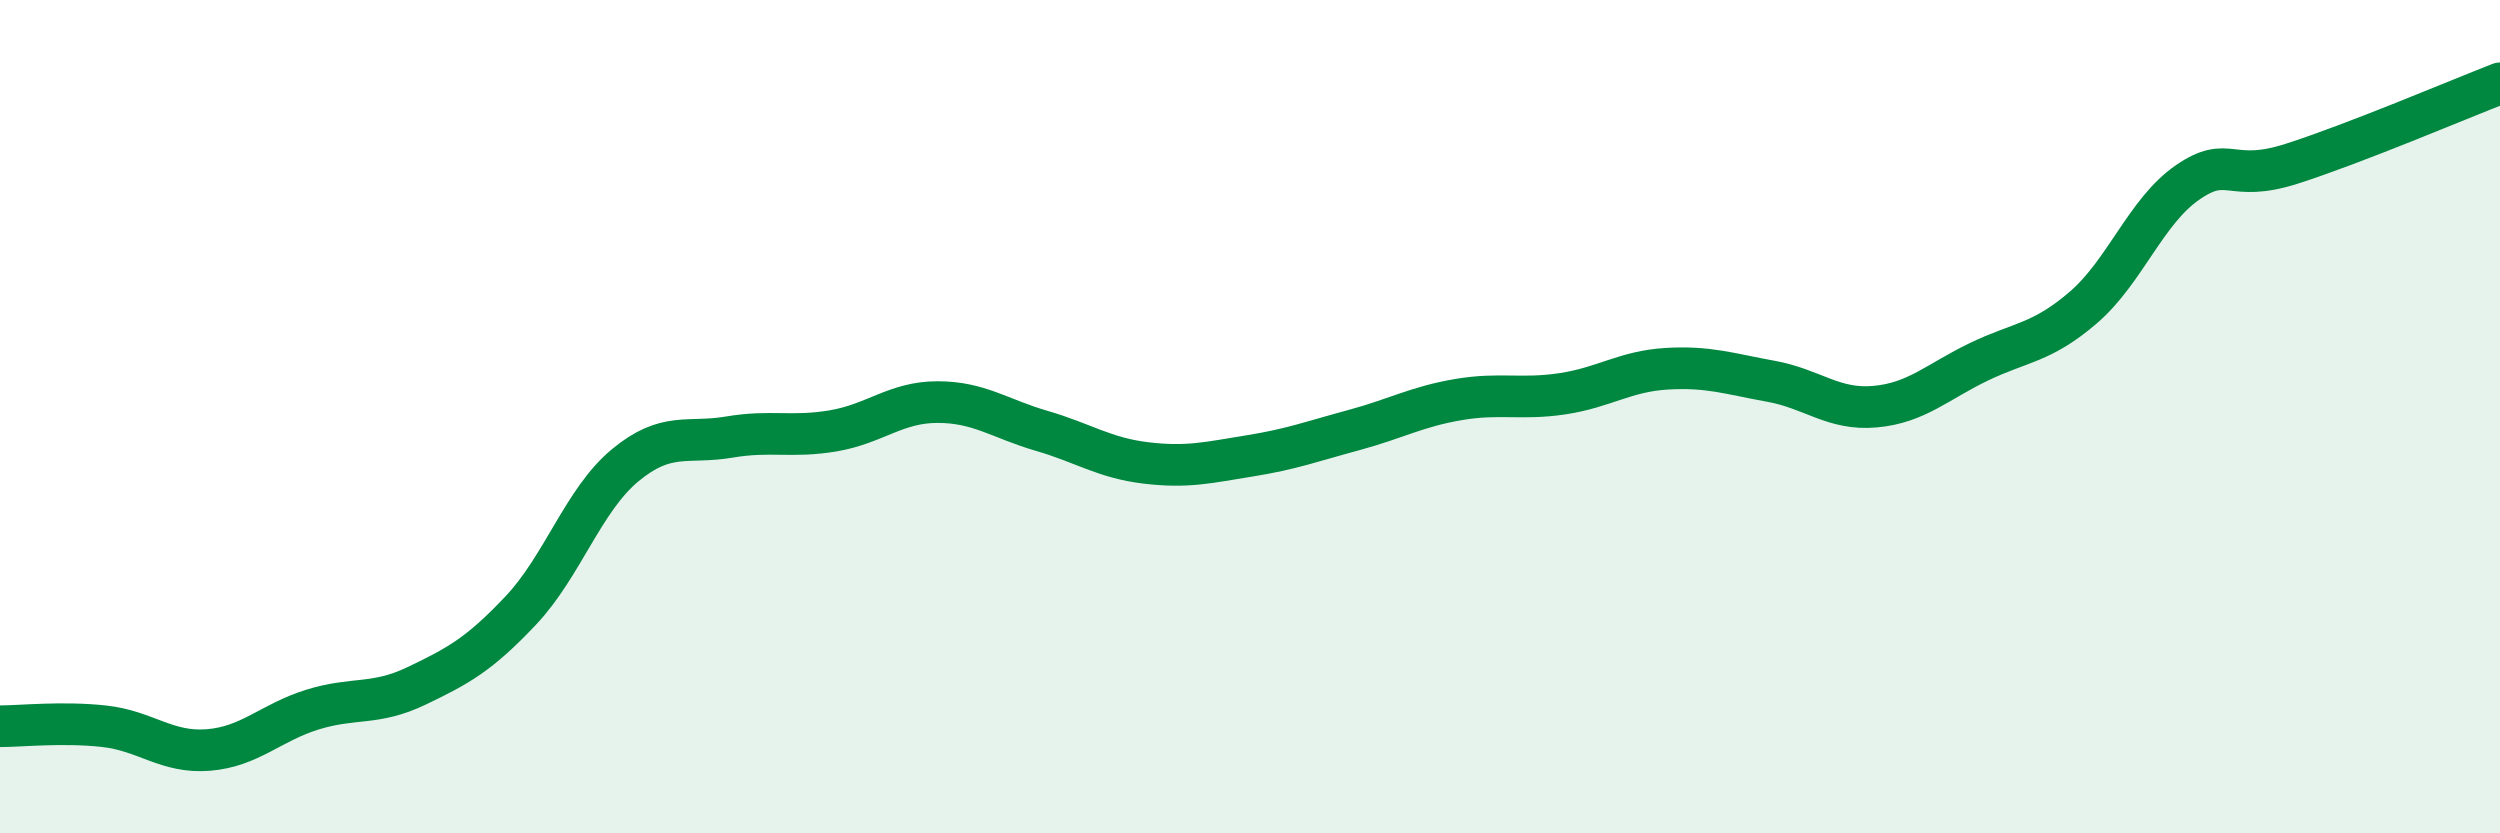
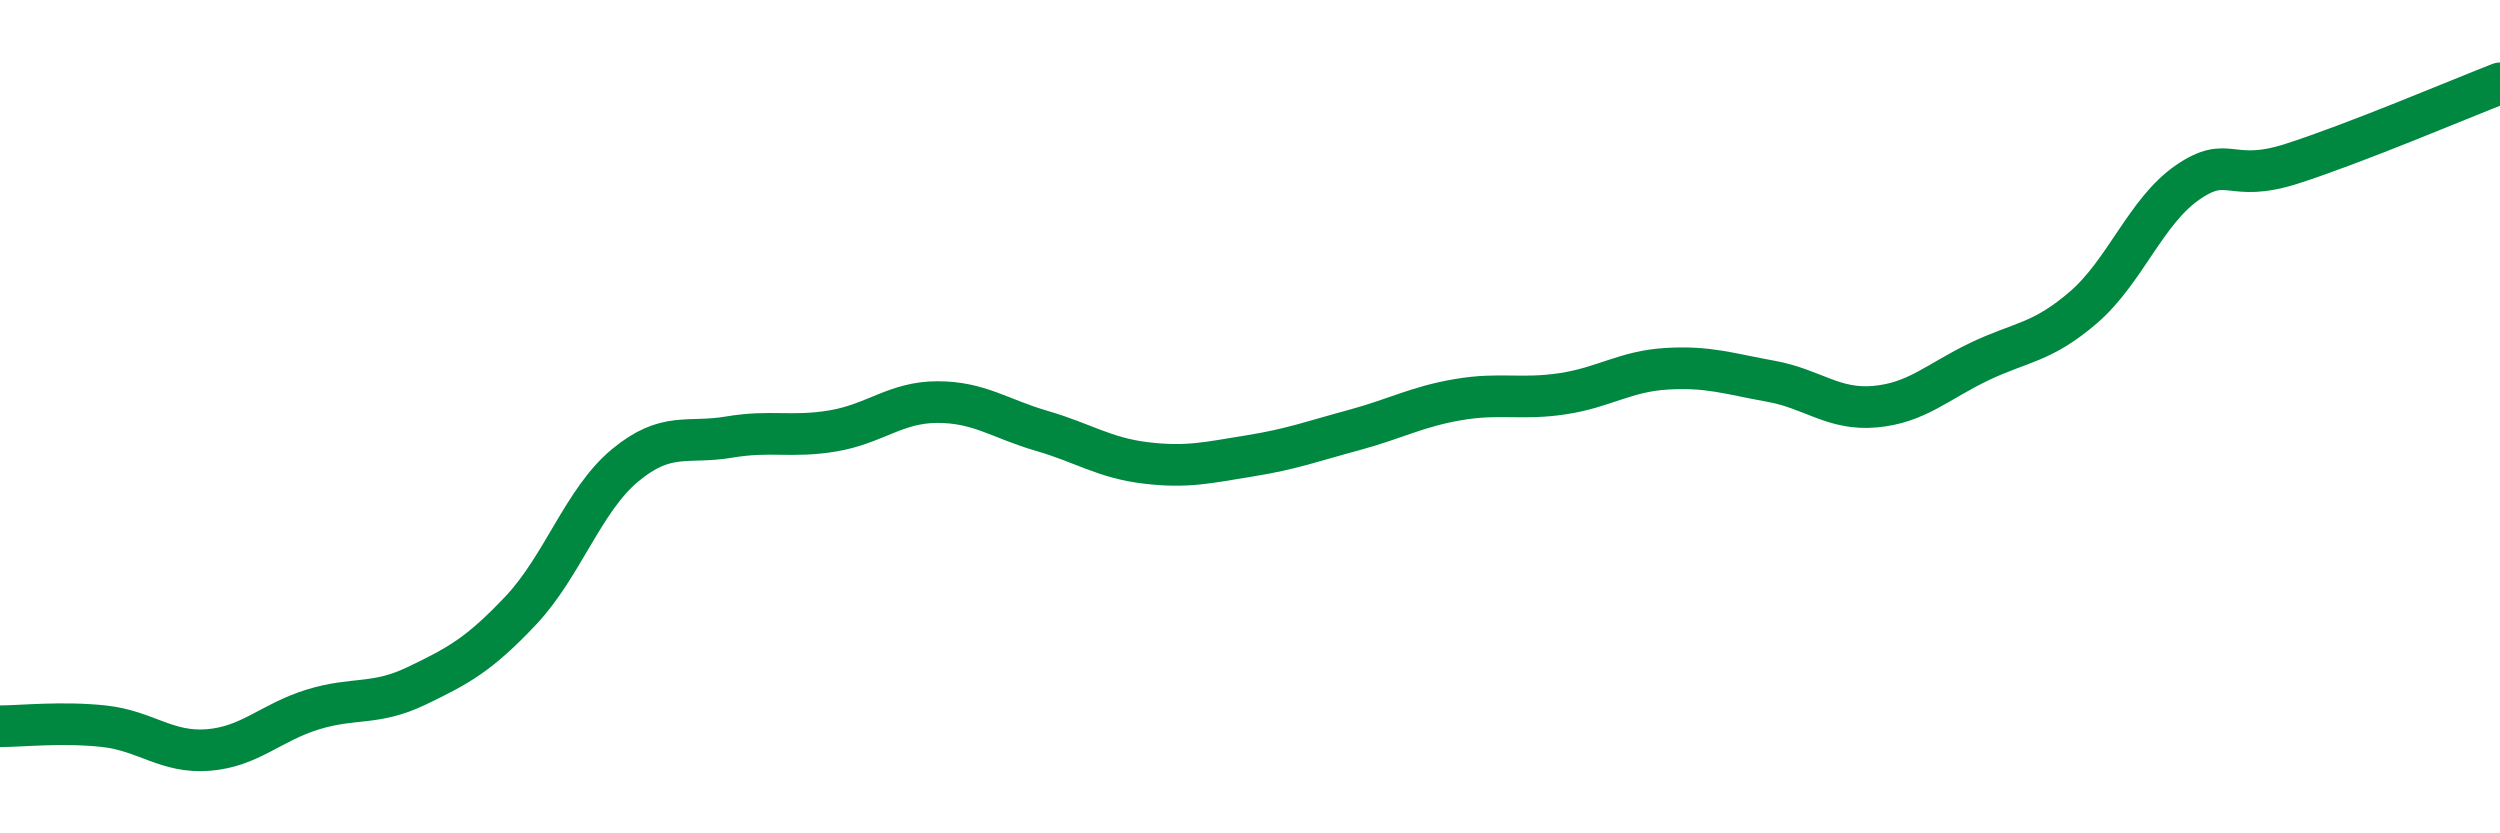
<svg xmlns="http://www.w3.org/2000/svg" width="60" height="20" viewBox="0 0 60 20">
-   <path d="M 0,17.43 C 0.5,17.43 1.5,17.32 2.5,17.43 C 3.5,17.54 4,18.08 5,18 C 6,17.92 6.5,17.34 7.5,17.03 C 8.5,16.72 9,16.94 10,16.46 C 11,15.98 11.5,15.71 12.5,14.65 C 13.5,13.59 14,12 15,11.17 C 16,10.34 16.5,10.66 17.5,10.49 C 18.5,10.32 19,10.51 20,10.34 C 21,10.17 21.5,9.65 22.5,9.65 C 23.5,9.65 24,10.05 25,10.34 C 26,10.63 26.5,10.99 27.5,11.11 C 28.5,11.23 29,11.1 30,10.94 C 31,10.78 31.5,10.59 32.5,10.32 C 33.5,10.05 34,9.76 35,9.59 C 36,9.42 36.5,9.6 37.5,9.45 C 38.5,9.3 39,8.91 40,8.85 C 41,8.79 41.5,8.97 42.5,9.15 C 43.5,9.33 44,9.85 45,9.76 C 46,9.67 46.5,9.16 47.5,8.68 C 48.5,8.2 49,8.24 50,7.38 C 51,6.52 51.5,5.07 52.5,4.38 C 53.5,3.69 53.5,4.41 55,3.93 C 56.5,3.45 59,2.39 60,2L60 20L0 20Z" fill="#008740" opacity="0.1" stroke-linecap="round" stroke-linejoin="round" />
  <path d="M 0,17.43 C 0.5,17.43 1.5,17.32 2.5,17.43 C 3.5,17.54 4,18.08 5,18 C 6,17.92 6.5,17.34 7.5,17.03 C 8.5,16.72 9,16.94 10,16.46 C 11,15.98 11.5,15.71 12.5,14.65 C 13.5,13.59 14,12 15,11.17 C 16,10.34 16.5,10.66 17.5,10.49 C 18.5,10.32 19,10.51 20,10.34 C 21,10.17 21.5,9.65 22.5,9.65 C 23.5,9.65 24,10.05 25,10.34 C 26,10.63 26.5,10.99 27.5,11.11 C 28.5,11.23 29,11.1 30,10.94 C 31,10.78 31.5,10.59 32.5,10.32 C 33.5,10.05 34,9.76 35,9.59 C 36,9.42 36.5,9.6 37.5,9.45 C 38.5,9.3 39,8.91 40,8.85 C 41,8.79 41.5,8.97 42.5,9.15 C 43.5,9.33 44,9.85 45,9.76 C 46,9.67 46.5,9.16 47.5,8.68 C 48.5,8.2 49,8.24 50,7.38 C 51,6.52 51.5,5.07 52.5,4.38 C 53.5,3.69 53.5,4.41 55,3.93 C 56.5,3.45 59,2.39 60,2" stroke="#008740" stroke-width="1" fill="none" stroke-linecap="round" stroke-linejoin="round" />
</svg>